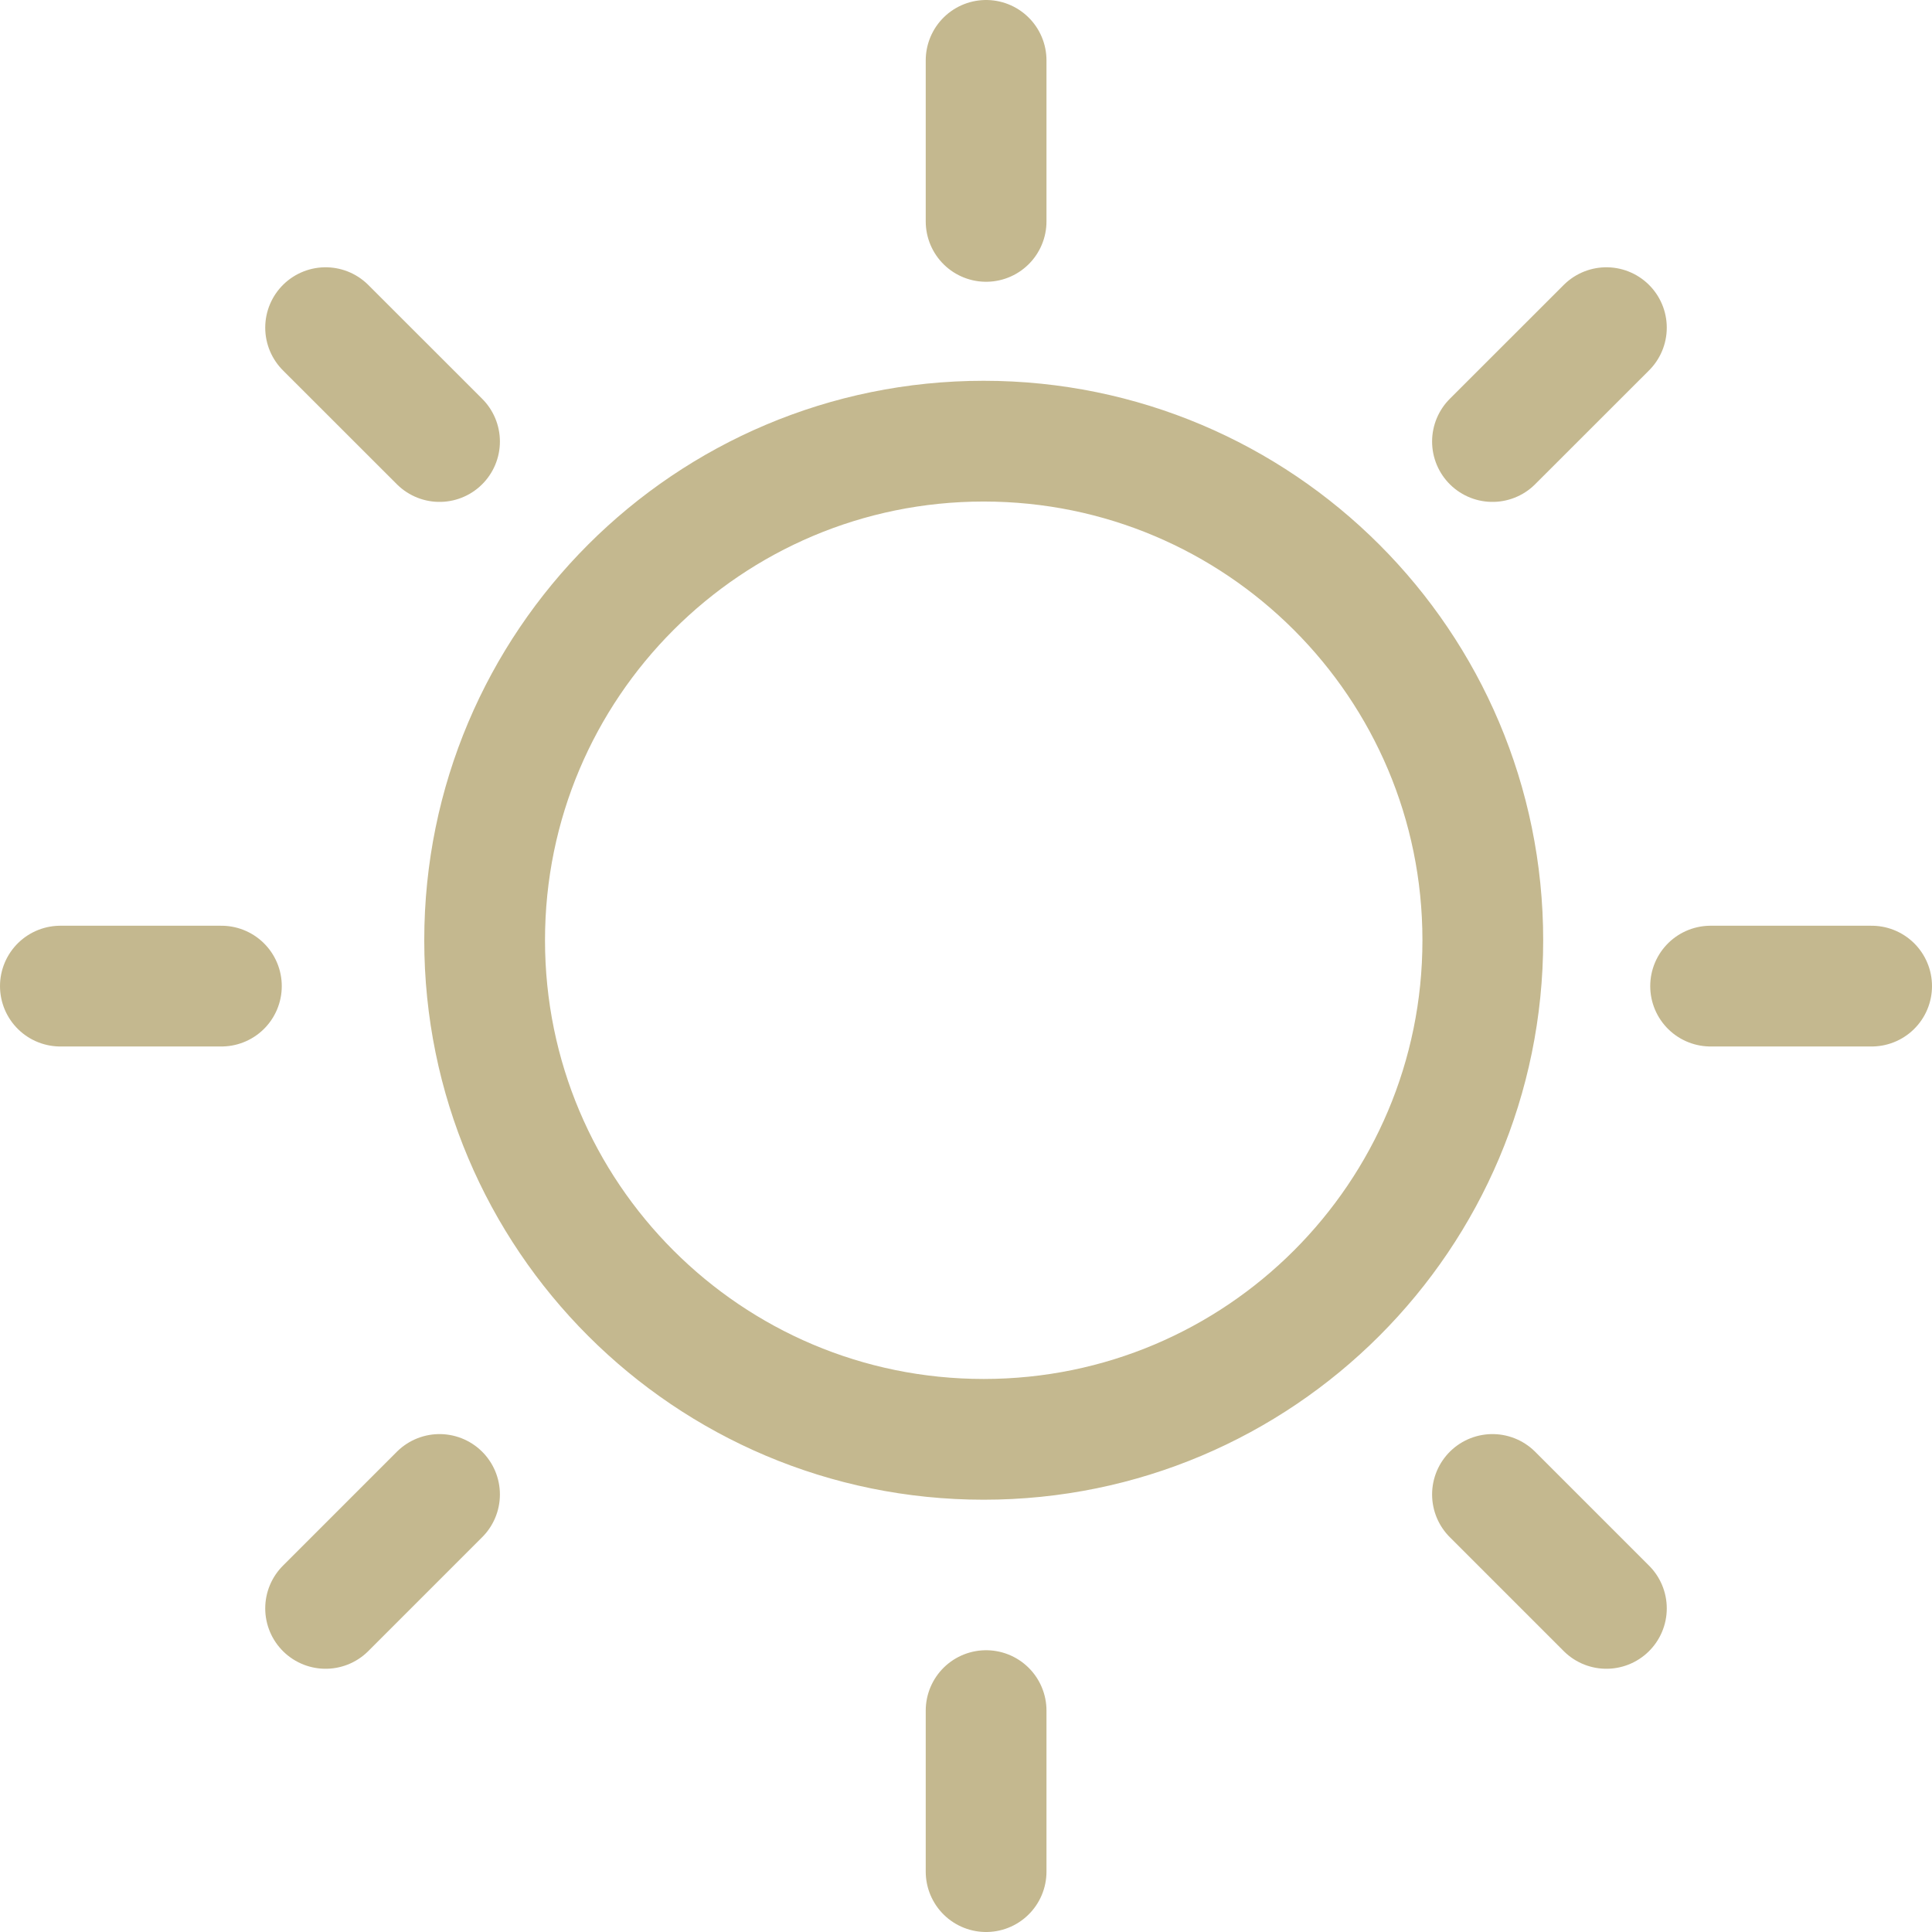
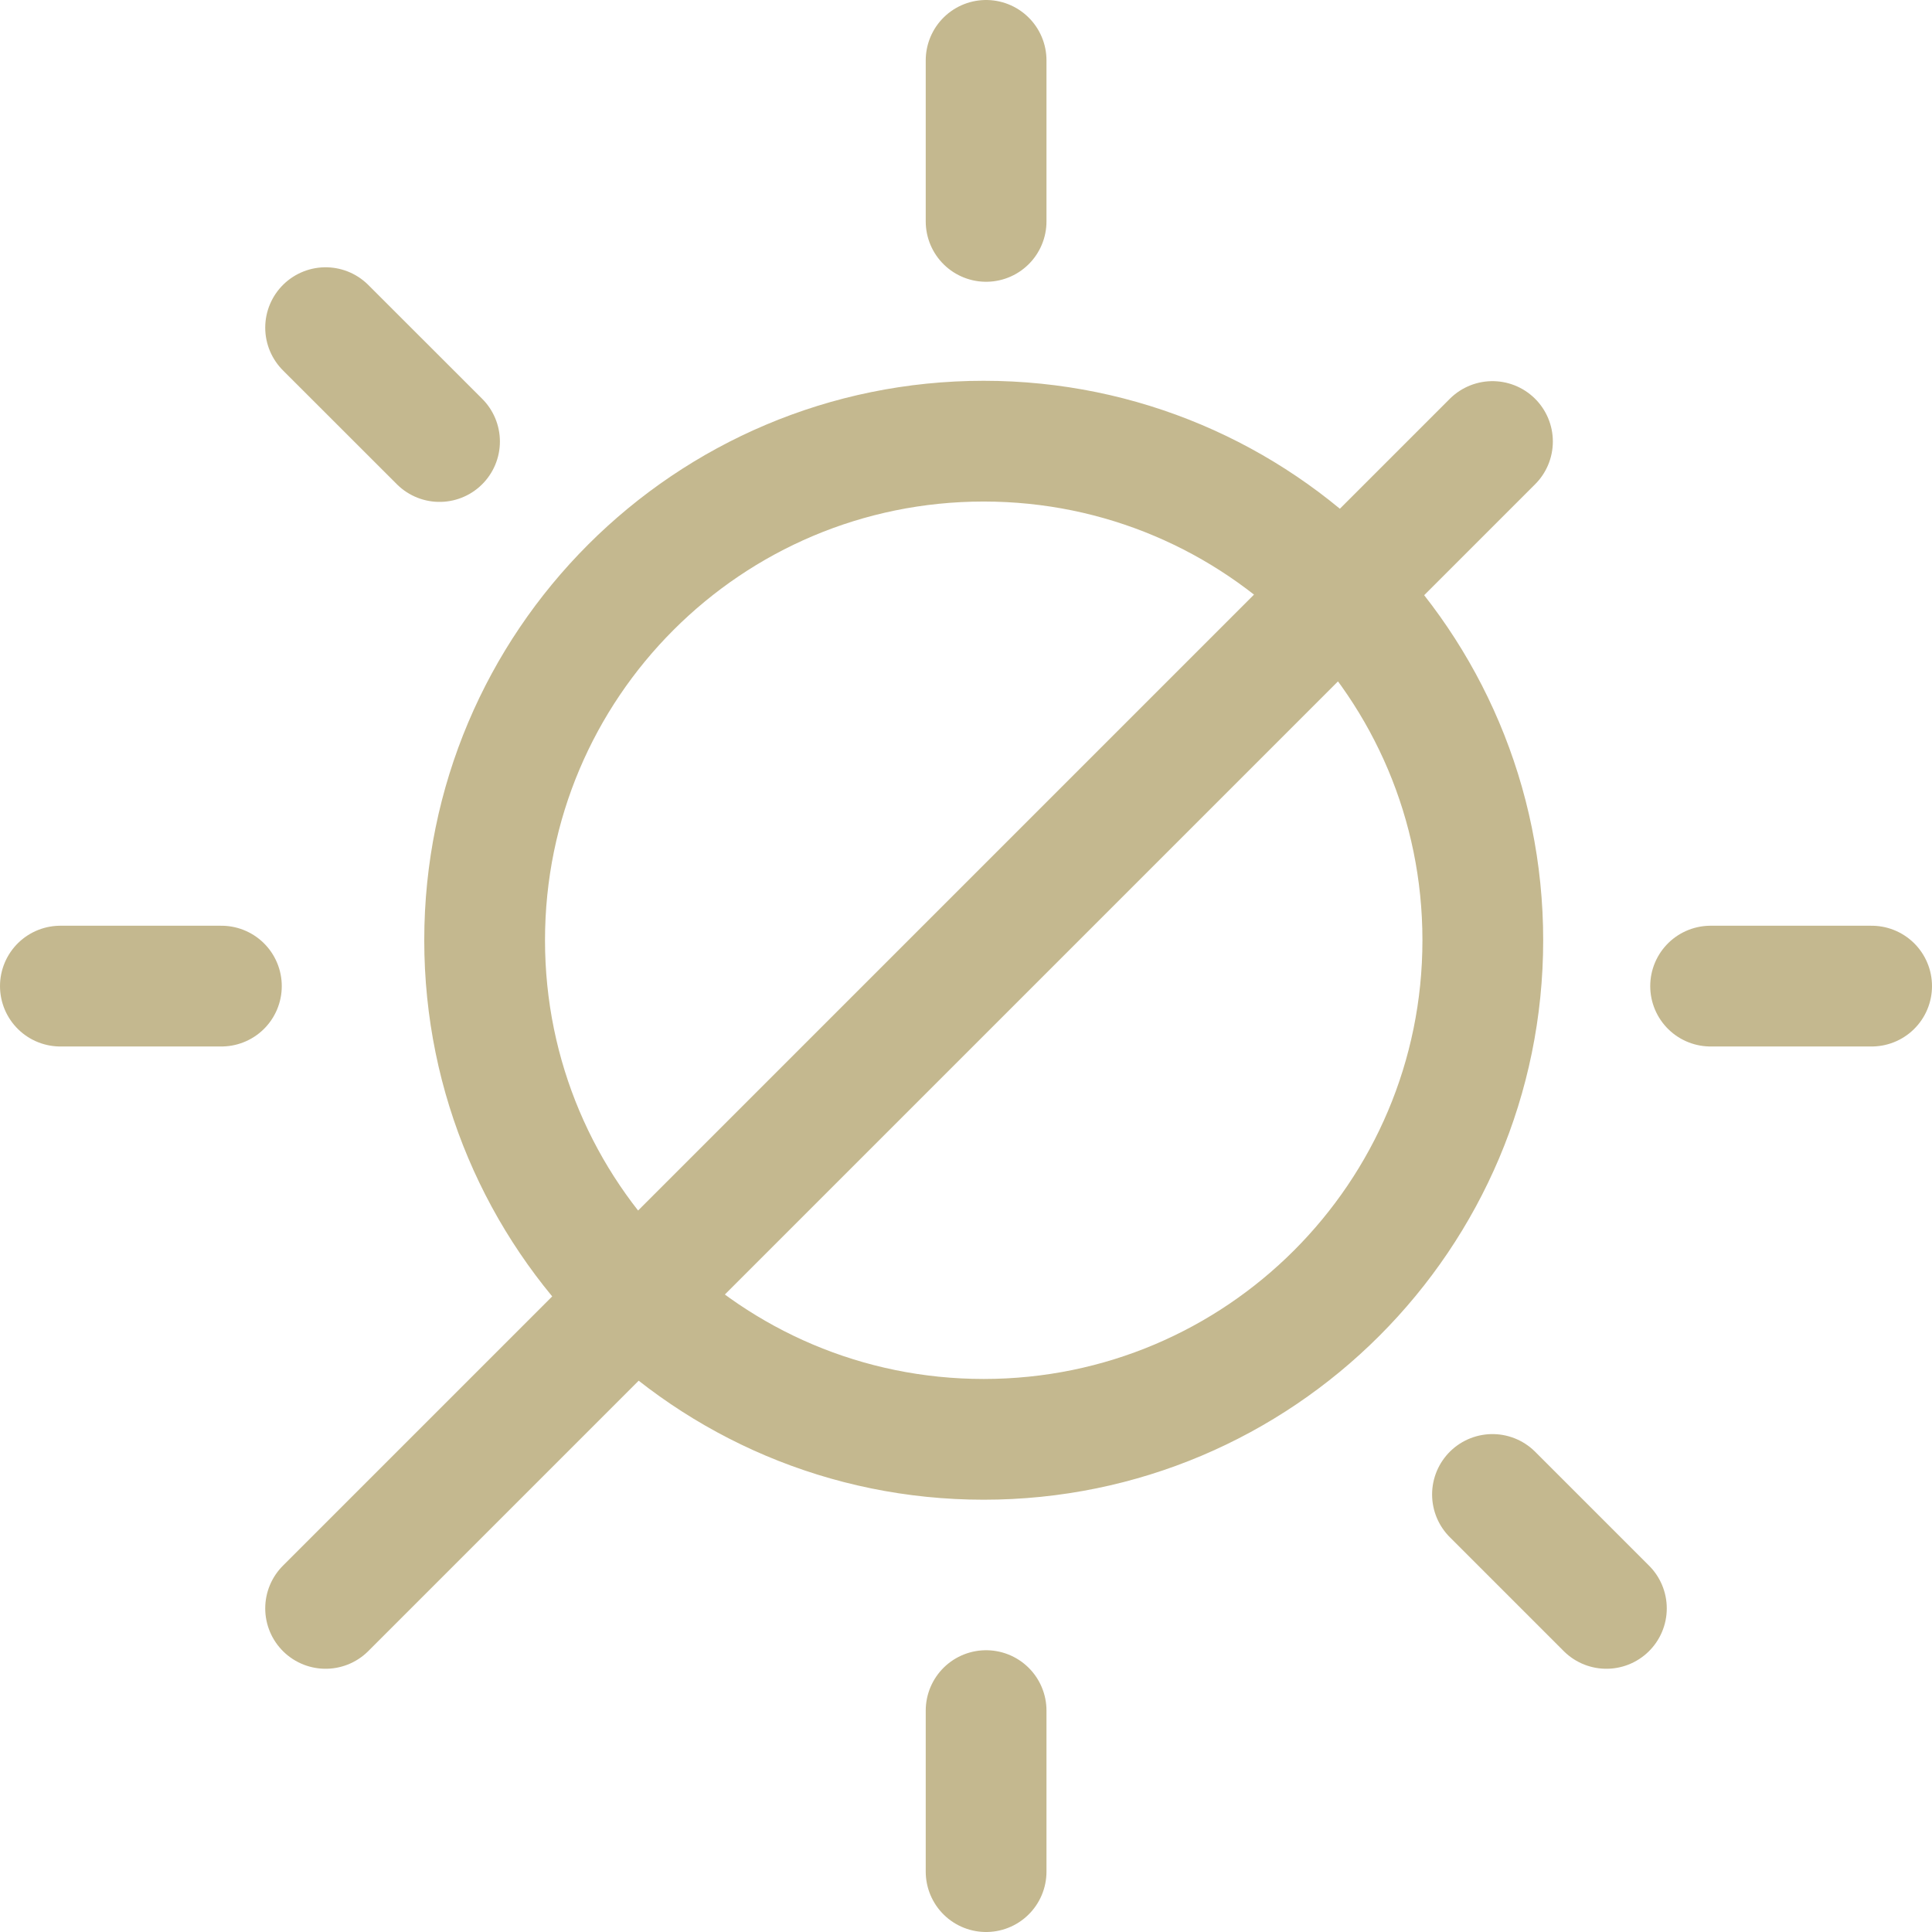
<svg xmlns="http://www.w3.org/2000/svg" width="32" height="32" viewBox="0 0 32 32" fill="none">
-   <path d="M16.333 1V3.667M16.333 31V28.333M31 16.333H28.333M1 16.333H3.667M26.607 26.64L24.72 24.753M7.28 7.313L5.393 5.427M5.393 26.64L7.28 24.753M26.607 5.427L24.72 7.313M24.56 15.573C24.56 20.14 20.86 23.84 16.293 23.84C11.727 23.84 8.027 20.14 8.027 15.573C8.027 11.007 11.727 7.307 16.293 7.307C20.86 7.307 24.56 11.007 24.56 15.573Z" stroke="#C4B88F" stroke-width="2" stroke-linecap="round" stroke-linejoin="round" />
+   <path d="M16.333 1V3.667M16.333 31V28.333M31 16.333H28.333M1 16.333H3.667M26.607 26.64L24.72 24.753M7.28 7.313L5.393 5.427M5.393 26.64L7.28 24.753L24.72 7.313M24.56 15.573C24.56 20.14 20.86 23.84 16.293 23.84C11.727 23.84 8.027 20.14 8.027 15.573C8.027 11.007 11.727 7.307 16.293 7.307C20.86 7.307 24.56 11.007 24.56 15.573Z" stroke="#C4B88F" stroke-width="2" stroke-linecap="round" stroke-linejoin="round" />
</svg>